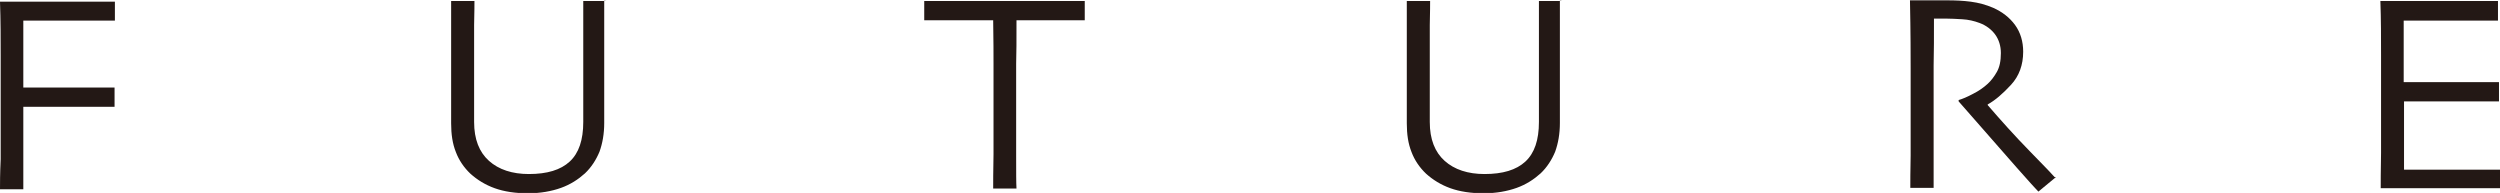
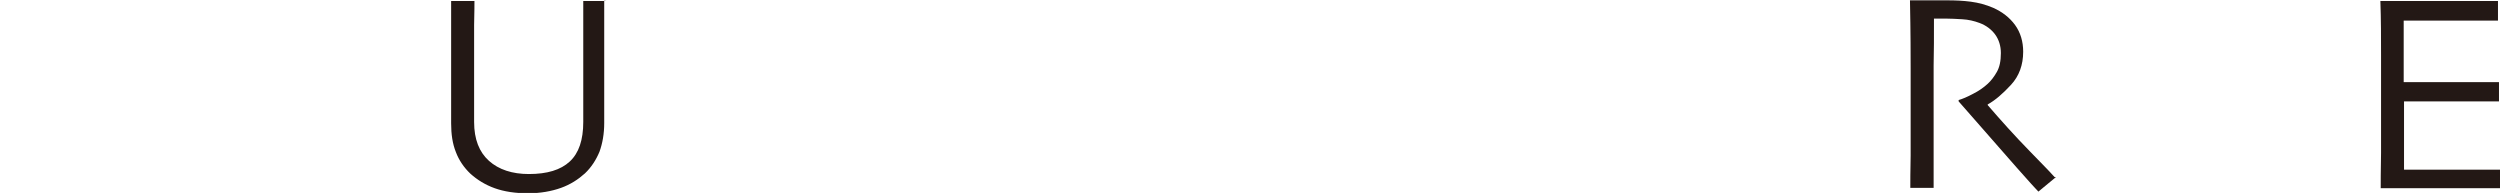
<svg xmlns="http://www.w3.org/2000/svg" id="_レイヤー_2" viewBox="0 0 73.98 5.71">
  <defs>
    <style>.cls-1{fill:#231815;}</style>
  </defs>
  <g id="_レイヤー_5">
-     <path class="cls-1" d="M3.4.61s-.23,0-.54,0c-.32,0-.7,0-1.16,0-.21,0-.4,0-.57,0-.17,0-.32,0-.44,0,0,.31,0,.65,0,1.02,0,.37,0,.69,0,.96.03,0,.13,0,.29,0,.16,0,.31,0,.45,0,.45,0,.88,0,1.29,0s.62,0,.67,0v.57c-.05,0-.31,0-.77,0-.46,0-.87,0-1.23,0-.12,0-.25,0-.41,0-.16,0-.25,0-.29,0,0,.49,0,.95,0,1.39,0,.44,0,.79,0,1.05h-.69c0-.17,0-.46.02-.89,0-.42,0-1.04,0-1.83,0-.31,0-.73,0-1.24,0-.51,0-1.04-.02-1.59.2,0,.45,0,.74,0,.29,0,.6,0,.92,0,.48,0,.88,0,1.2,0,.32,0,.5,0,.54,0v.58Z" />
    <path class="cls-1" d="M17.88.02c0,.53,0,.97,0,1.32,0,.35,0,.65,0,.91,0,.32,0,.58,0,.81,0,.22,0,.42,0,.58,0,.32-.05.6-.14.85-.1.24-.24.46-.43.64-.2.18-.43.33-.71.43s-.61.16-.98.16-.7-.05-.98-.15c-.28-.1-.52-.25-.72-.43-.19-.18-.34-.4-.43-.64-.1-.25-.14-.53-.14-.85,0-.16,0-.36,0-.58,0-.22,0-.49,0-.81,0-.26,0-.56,0-.91,0-.35,0-.79,0-1.32h.69c0,.07,0,.31-.01.71,0,.4,0,.93,0,1.59,0,.2,0,.41,0,.62,0,.21,0,.43,0,.66,0,.51.15.89.44,1.15.29.26.69.39,1.18.39.54,0,.94-.12,1.21-.37.27-.25.4-.64.4-1.17,0-.22,0-.44,0-.66,0-.21,0-.42,0-.62,0-.66,0-1.19,0-1.61s0-.65,0-.69h.69Z" />
-     <path class="cls-1" d="M32.12.6s-.23,0-.56,0c-.33,0-.82,0-1.48,0,0,.57,0,1-.01,1.29,0,.29,0,.69,0,1.2s0,.98,0,1.49c0,.5,0,.84.01,1h-.69c0-.17,0-.51.01-1.02,0-.51,0-1.01,0-1.5v-1.15c0-.28,0-.72-.01-1.31-.59,0-1.07,0-1.43,0-.37,0-.57,0-.61,0V.03c.29,0,.63,0,1.04,0,.41,0,.84,0,1.3,0,.67,0,1.23,0,1.68,0,.45,0,.69,0,.73,0v.57Z" />
-     <path class="cls-1" d="M46.16.02c0,.53,0,.97,0,1.32,0,.35,0,.65,0,.91,0,.32,0,.58,0,.81,0,.22,0,.42,0,.58,0,.32-.05.6-.14.85-.1.24-.24.46-.43.64-.2.18-.43.33-.71.43s-.61.16-.98.16-.7-.05-.98-.15c-.28-.1-.52-.25-.72-.43-.19-.18-.34-.4-.43-.64-.1-.25-.14-.53-.14-.85,0-.16,0-.36,0-.58,0-.22,0-.49,0-.81,0-.26,0-.56,0-.91,0-.35,0-.79,0-1.32h.69c0,.07,0,.31-.01.71,0,.4,0,.93,0,1.59,0,.2,0,.41,0,.62,0,.21,0,.43,0,.66,0,.51.15.89.44,1.15.29.26.69.39,1.18.39.54,0,.94-.12,1.21-.37.27-.25.4-.64.4-1.17,0-.22,0-.44,0-.66,0-.21,0-.42,0-.62,0-.66,0-1.19,0-1.61s0-.65,0-.69h.69Z" />
    <path class="cls-1" d="M60.84,5.24l-.52.43c-.06-.06-.28-.3-.65-.72-.37-.42-.94-1.07-1.71-1.95v-.04c.11-.03.25-.09.42-.18.18-.09.32-.19.44-.3.1-.09.19-.21.27-.35s.12-.32.12-.56c0-.21-.06-.4-.17-.55-.11-.15-.27-.27-.46-.34-.16-.06-.33-.1-.51-.11-.18-.01-.34-.02-.49-.02-.1,0-.18,0-.23,0-.05,0-.09,0-.12,0,0,.53,0,.99-.01,1.39,0,.4,0,.69,0,.85,0,.38,0,.89,0,1.54,0,.65,0,1.06,0,1.23h-.69c0-.17,0-.49.01-.96,0-.48,0-1.07,0-1.78v-.77c0-.37,0-1.05-.02-2.04.03,0,.17,0,.41,0,.25,0,.48,0,.69,0,.24,0,.47.01.7.04s.45.09.66.18c.27.12.49.29.65.51.16.22.24.49.24.79,0,.39-.12.72-.36.98-.24.26-.47.46-.69.58v.02c.38.44.79.9,1.25,1.37s.7.72.73.76Z" />
    <path class="cls-1" d="M73.98,5.57s-.21,0-.55,0-.77,0-1.28,0c-.35,0-.67,0-.96,0-.29,0-.54,0-.74,0,0-.16,0-.51.01-1.04,0-.53,0-1.09,0-1.66,0-.31,0-.73,0-1.24,0-.51,0-1.05-.02-1.6.2,0,.44,0,.74,0,.29,0,.6,0,.91,0,.53,0,.96,0,1.29,0,.33,0,.51,0,.54,0v.58s-.2,0-.52,0c-.32,0-.72,0-1.19,0-.21,0-.41,0-.61,0-.2,0-.36,0-.47,0,0,.31,0,.62,0,.94,0,.31,0,.61,0,.88.12,0,.27,0,.44,0,.17,0,.32,0,.46,0,.49,0,.92,0,1.31,0,.38,0,.59,0,.61,0v.57s-.25,0-.69,0c-.43,0-.83,0-1.19,0-.13,0-.29,0-.47,0s-.34,0-.46,0c0,.52,0,.94,0,1.25,0,.31,0,.56,0,.77.16,0,.36,0,.59,0s.48,0,.75,0c.41,0,.76,0,1.04,0,.28,0,.44,0,.47,0v.58Z" />
  </g>
</svg>